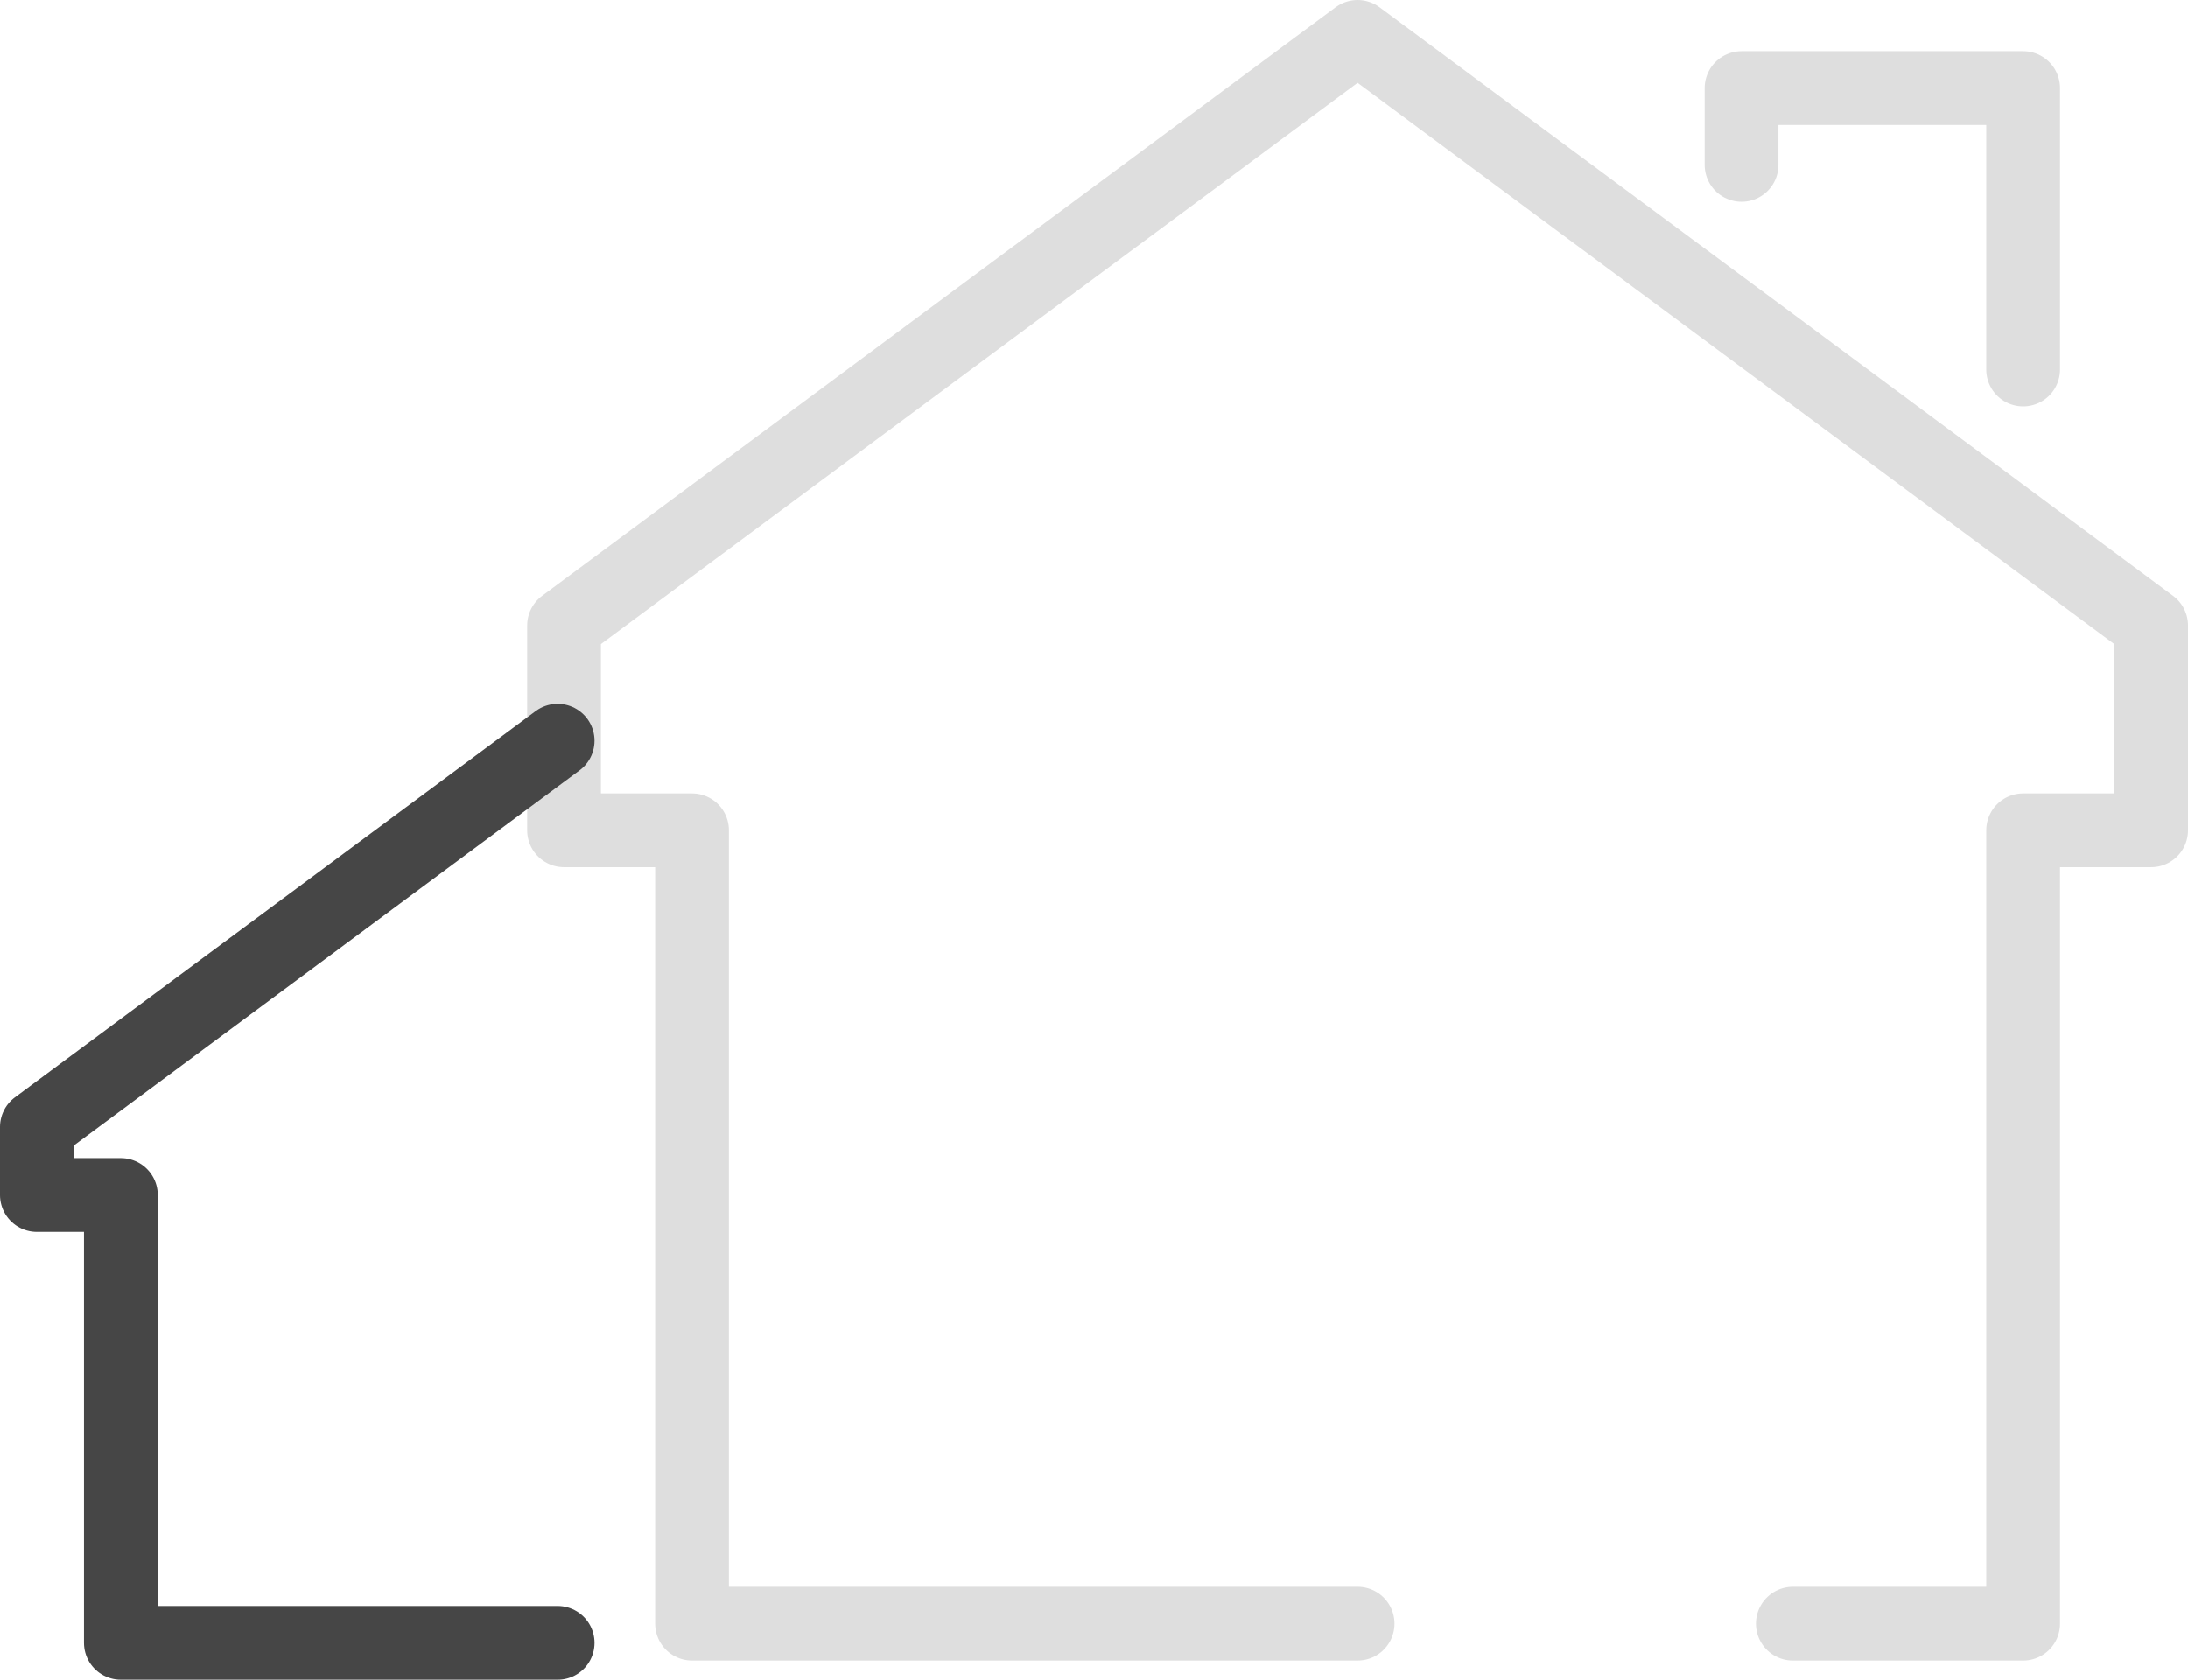
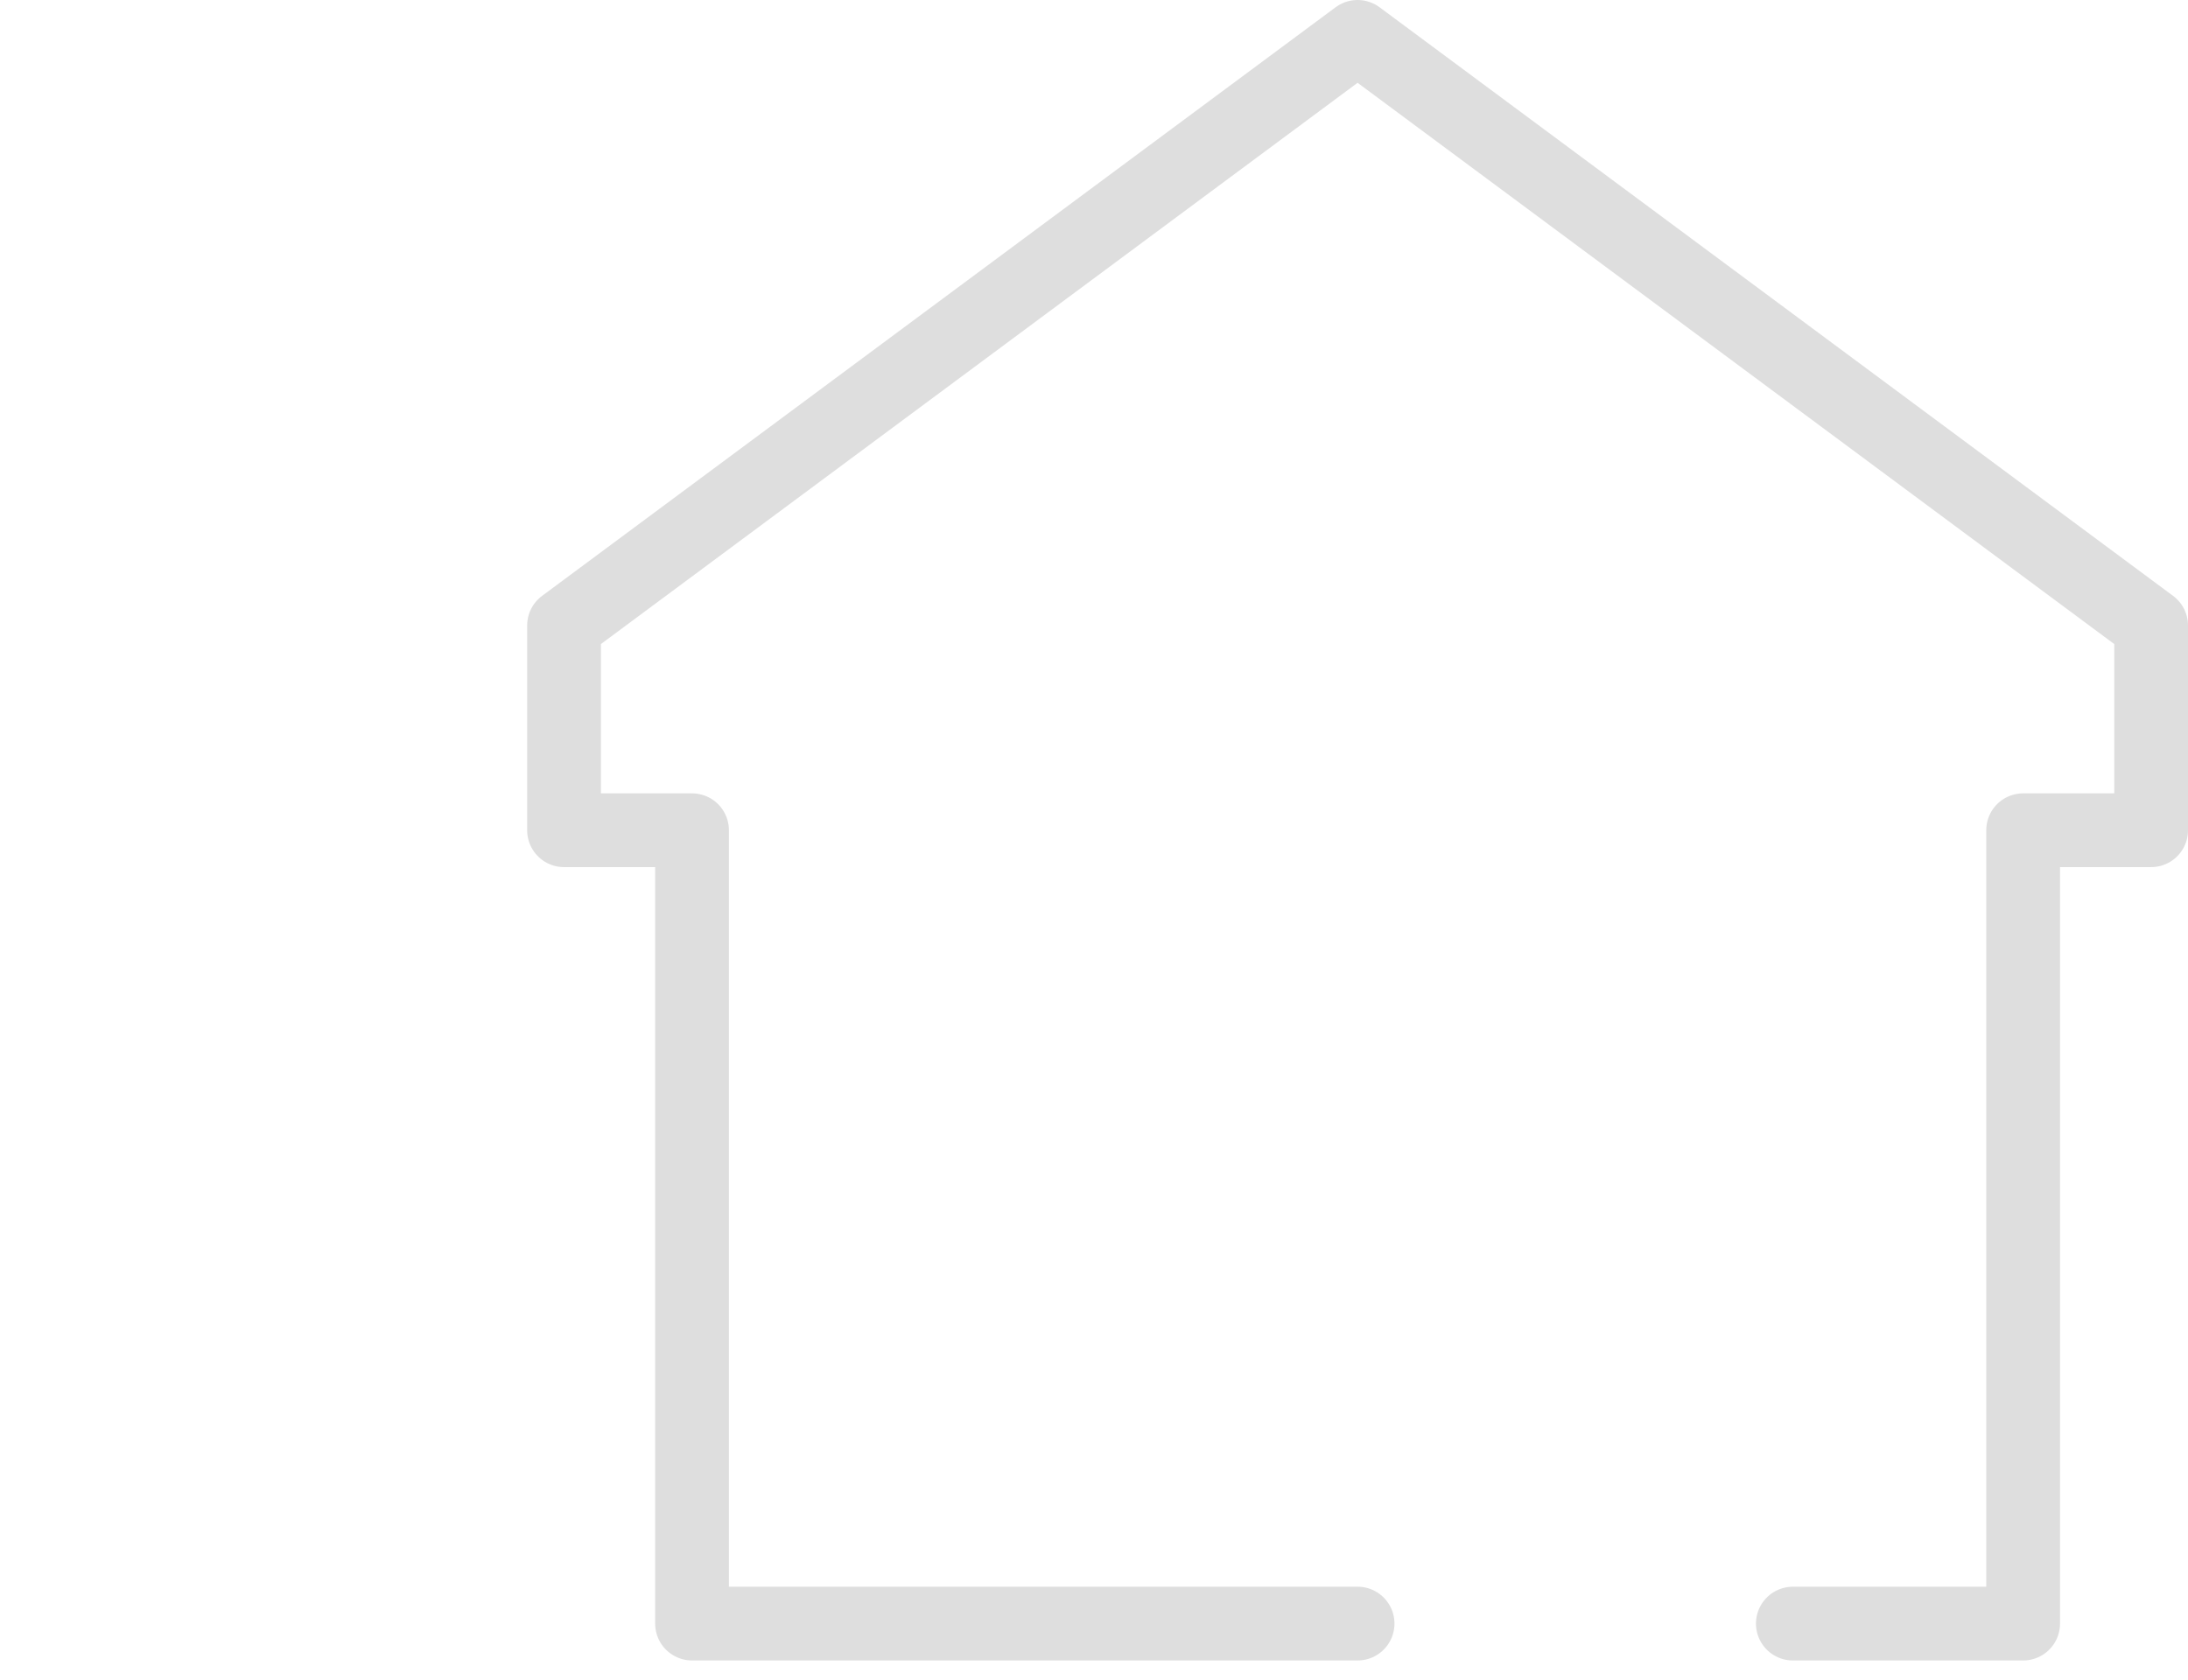
<svg xmlns="http://www.w3.org/2000/svg" width="237.29" height="182.202" viewBox="0 0 237.29 182.202">
  <g id="icon_sun-room" transform="translate(4 4)">
    <g id="eco_energy_efficiency_passive_house_" data-name="eco/energy efficiency/passive house " transform="translate(57.171 0)">
      <path id="Path_8659" data-name="Path 8659" d="M5305.06,1074.119h-72.179V988.06H5219V965.851L5305.06,902l86.06,63.851V988.06h-13.88v86.06h-24.975" transform="translate(-5219 -902)" fill="none" stroke="#dedede" stroke-linecap="round" stroke-linejoin="round" stroke-width="8" />
-       <path id="Path_8660" data-name="Path 8660" d="M5403,918.328V910h30.537v30.537" transform="translate(-5275.298 -904.448)" fill="none" stroke="#dedede" stroke-linecap="round" stroke-linejoin="round" stroke-width="8" />
    </g>
    <g id="eco_energy_efficiency_passive_house_2" data-name="eco/energy efficiency/passive house " transform="translate(0 76.343)">
-       <path id="Path_8661" data-name="Path 8661" d="M5193.1,1109.858h-47.367v-48.582h-9.109V1053.9L5193.1,1012" transform="translate(-5136.625 -1012)" fill="none" stroke="#464646" stroke-linecap="round" stroke-linejoin="round" stroke-width="8" />
-     </g>
+       </g>
  </g>
</svg>